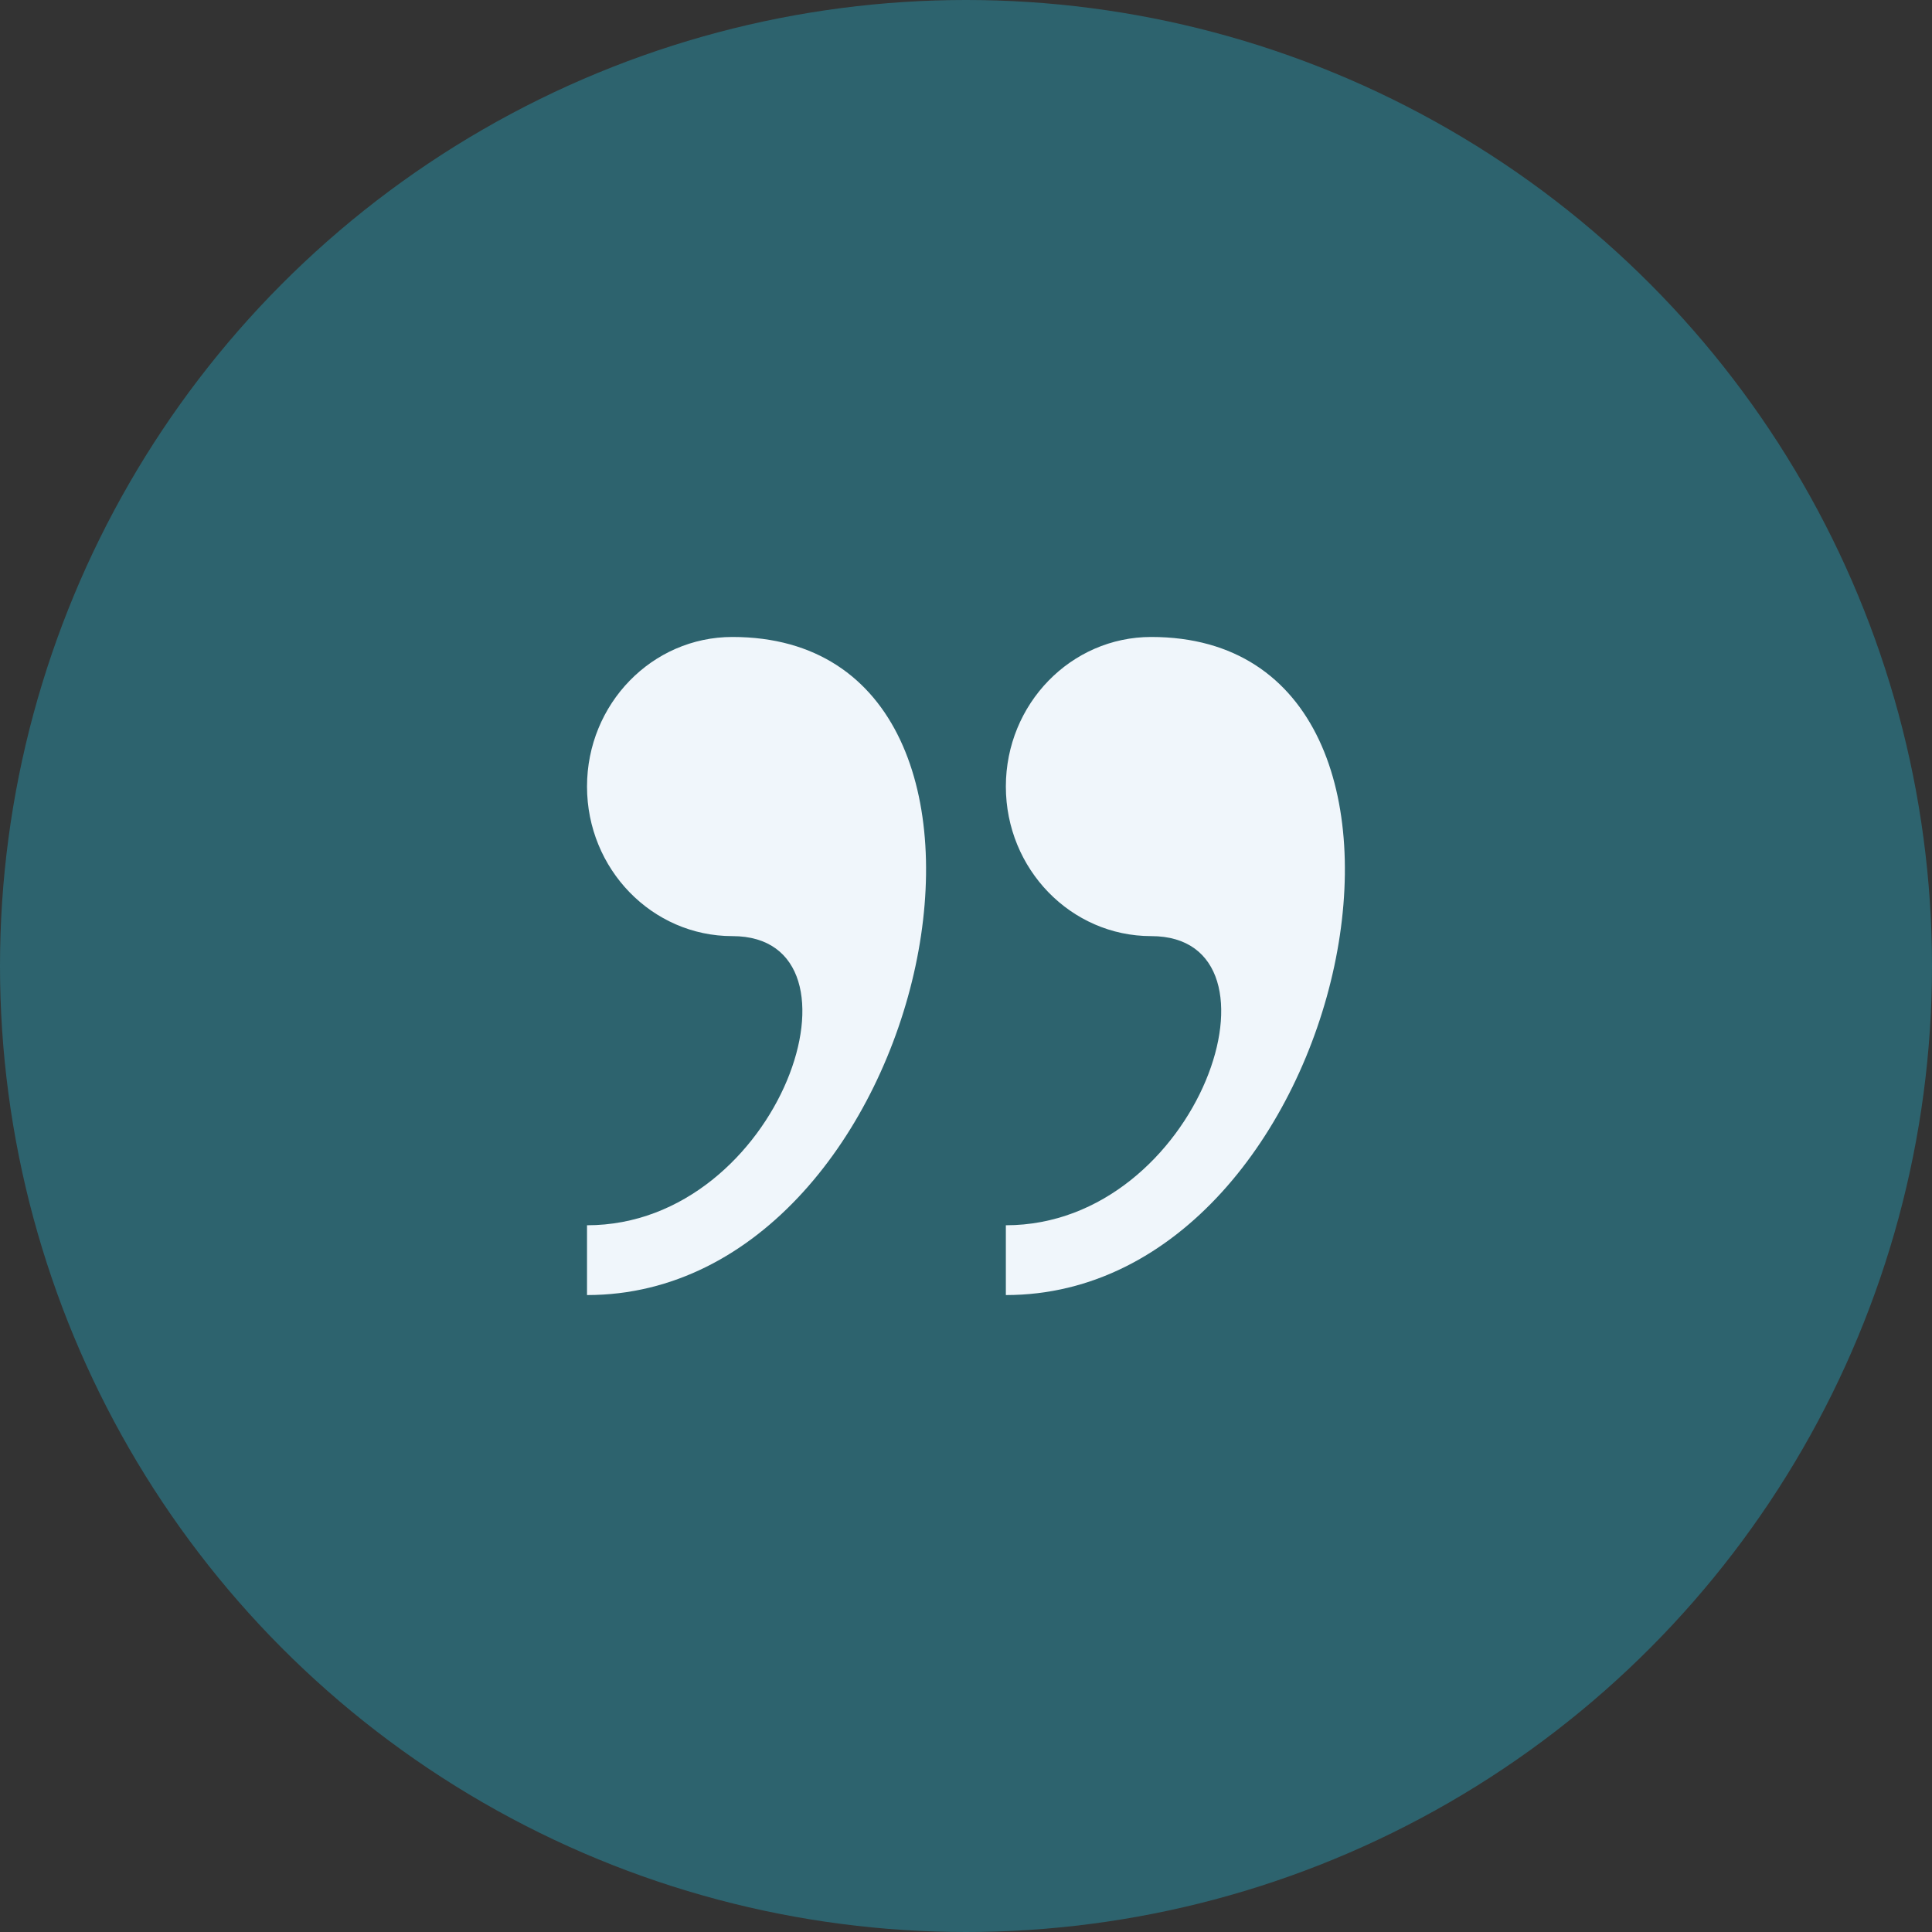
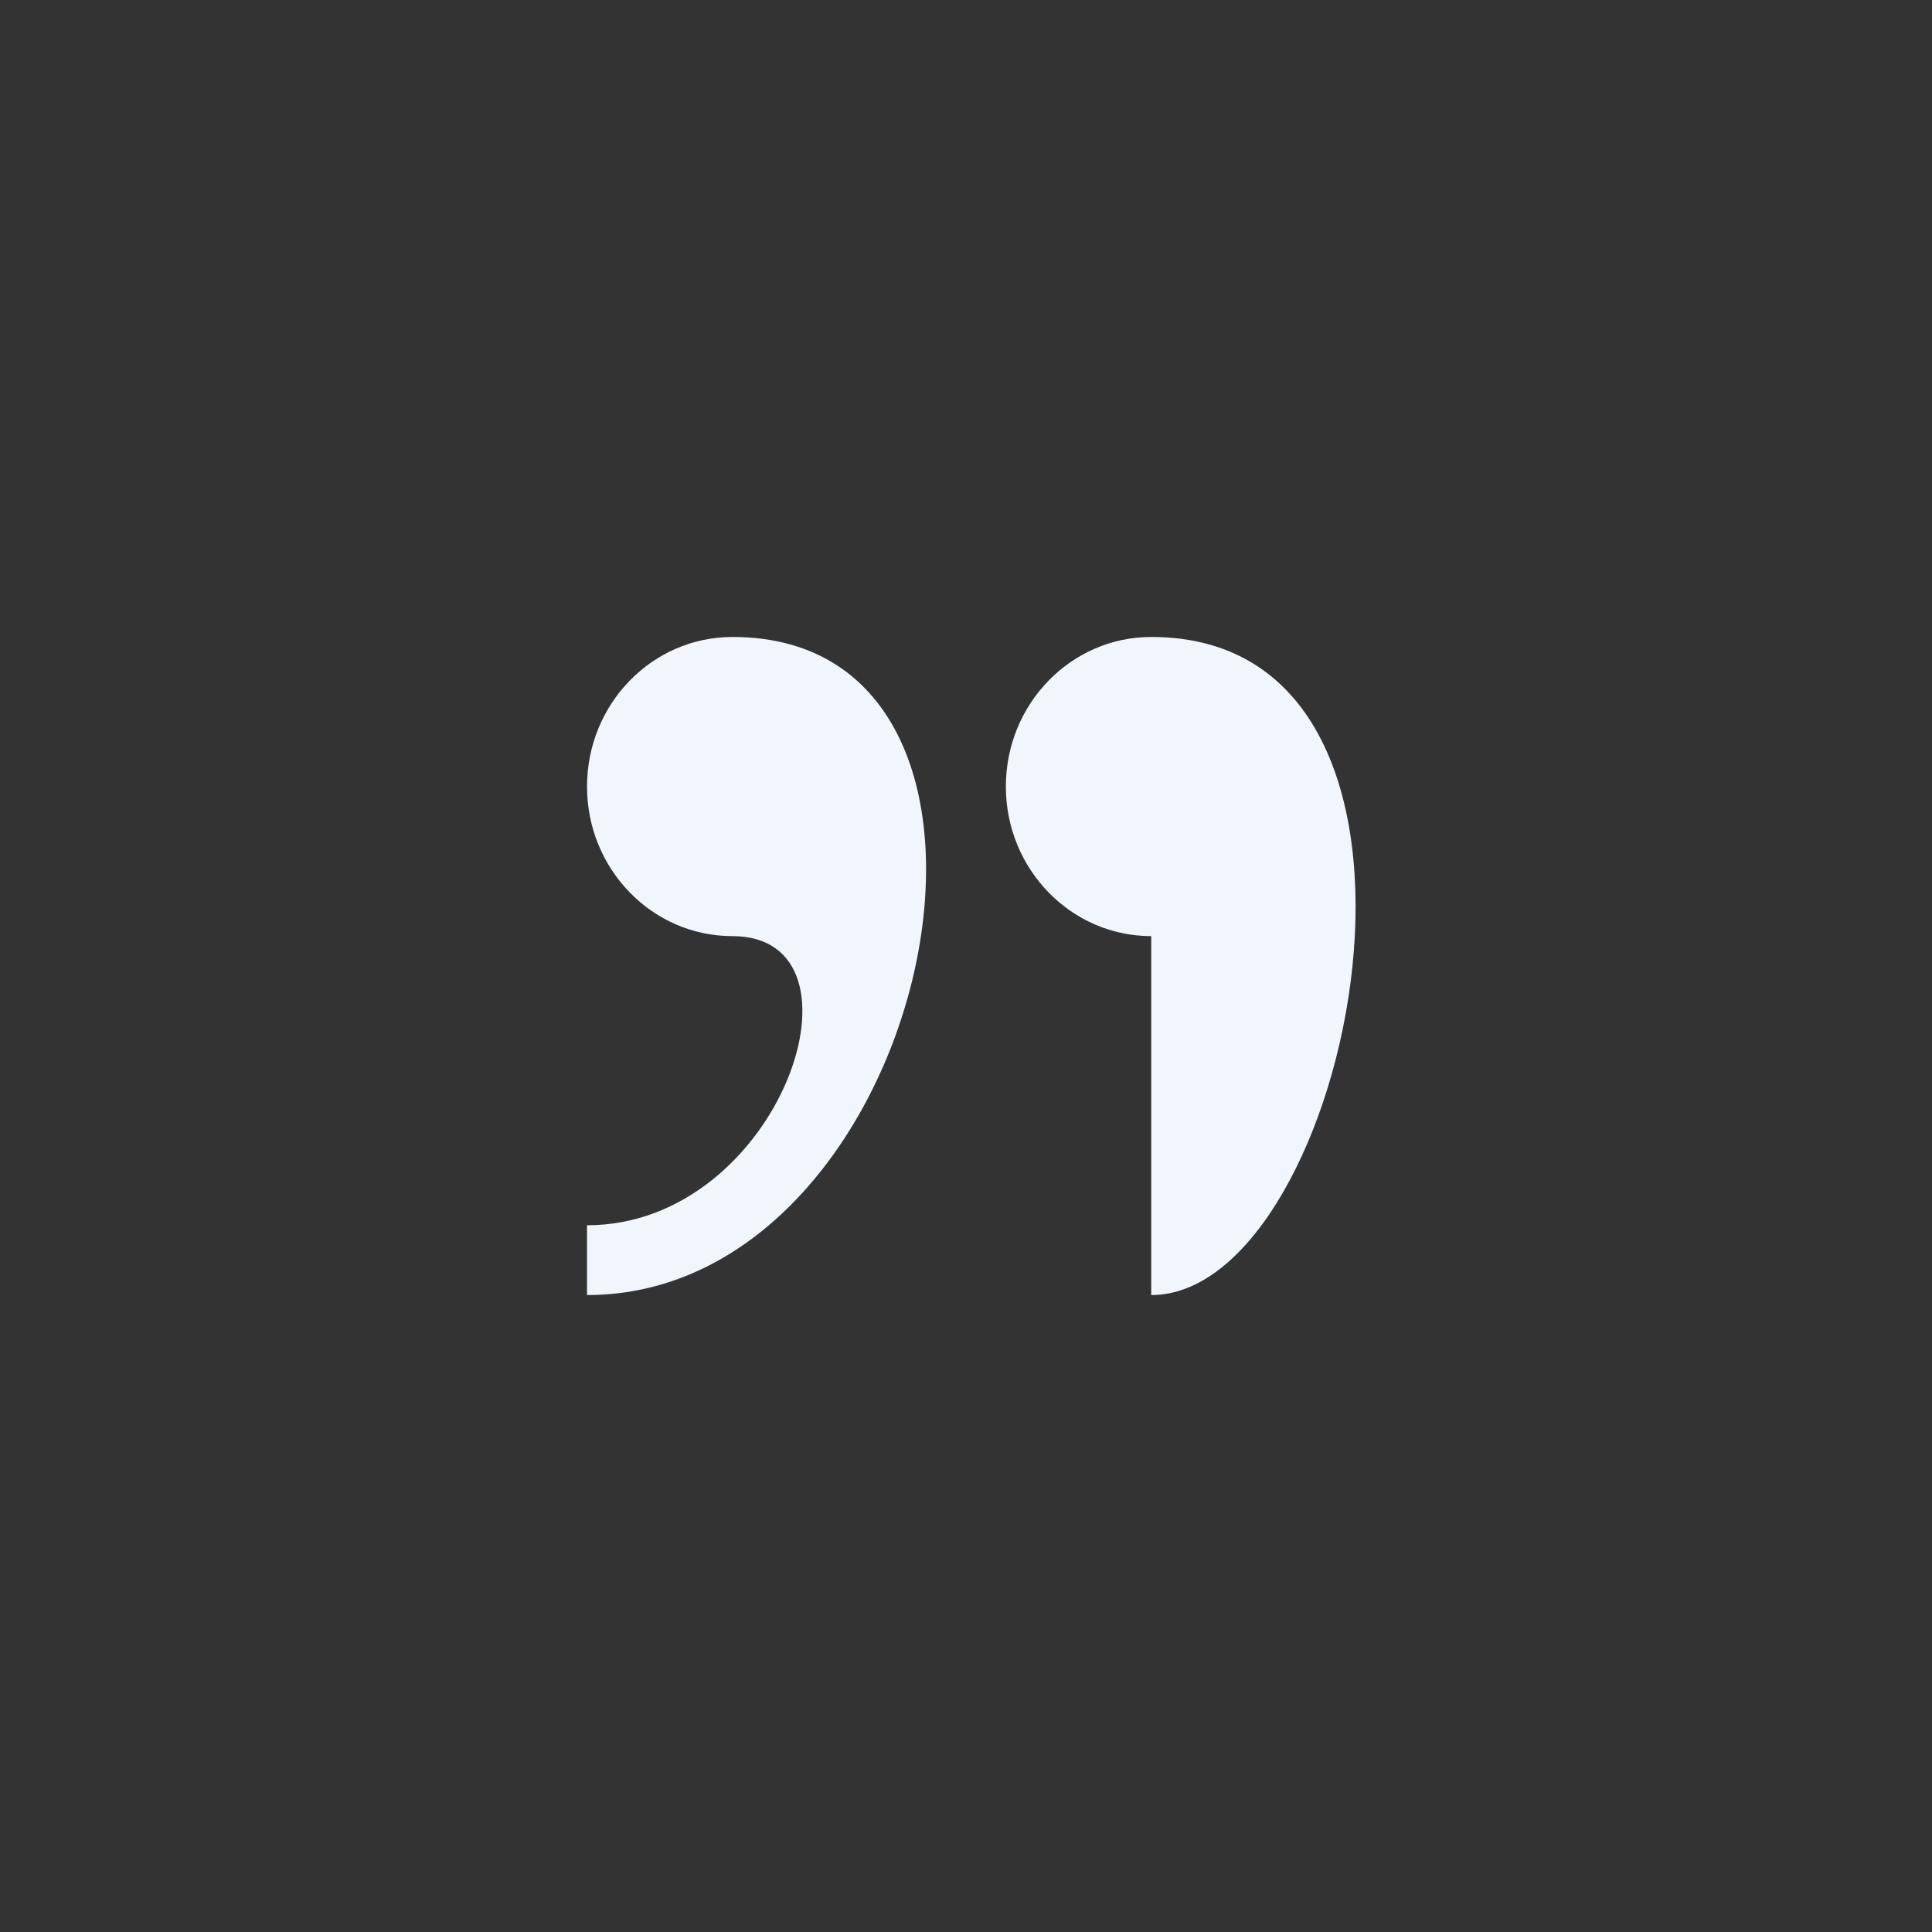
<svg xmlns="http://www.w3.org/2000/svg" width="62" height="62" viewBox="0 0 62 62" fill="none">
  <rect x="0" y="0" width="62" height="62" fill="#333333" stroke="none" />
-   <circle cx="31" cy="31" r="31" fill="#2D636E" />
-   <path d="M23.503 20.441C20.927 20.441 18.838 22.59 18.838 25.241C18.838 27.891 20.927 30.041 23.503 30.041C28.168 30.041 25.059 39.32 18.838 39.32V41.56C29.94 41.561 34.291 20.441 23.503 20.441ZM36.944 20.441C34.369 20.441 32.279 22.59 32.279 25.241C32.279 27.891 34.369 30.041 36.944 30.041C41.609 30.041 38.5 39.32 32.279 39.32V41.56C43.38 41.561 47.731 20.441 36.944 20.441Z" fill="#F0F6FB" />
+   <path d="M23.503 20.441C20.927 20.441 18.838 22.59 18.838 25.241C18.838 27.891 20.927 30.041 23.503 30.041C28.168 30.041 25.059 39.32 18.838 39.32V41.56C29.94 41.561 34.291 20.441 23.503 20.441ZM36.944 20.441C34.369 20.441 32.279 22.59 32.279 25.241C32.279 27.891 34.369 30.041 36.944 30.041V41.56C43.38 41.561 47.731 20.441 36.944 20.441Z" fill="#F0F6FB" />
</svg>